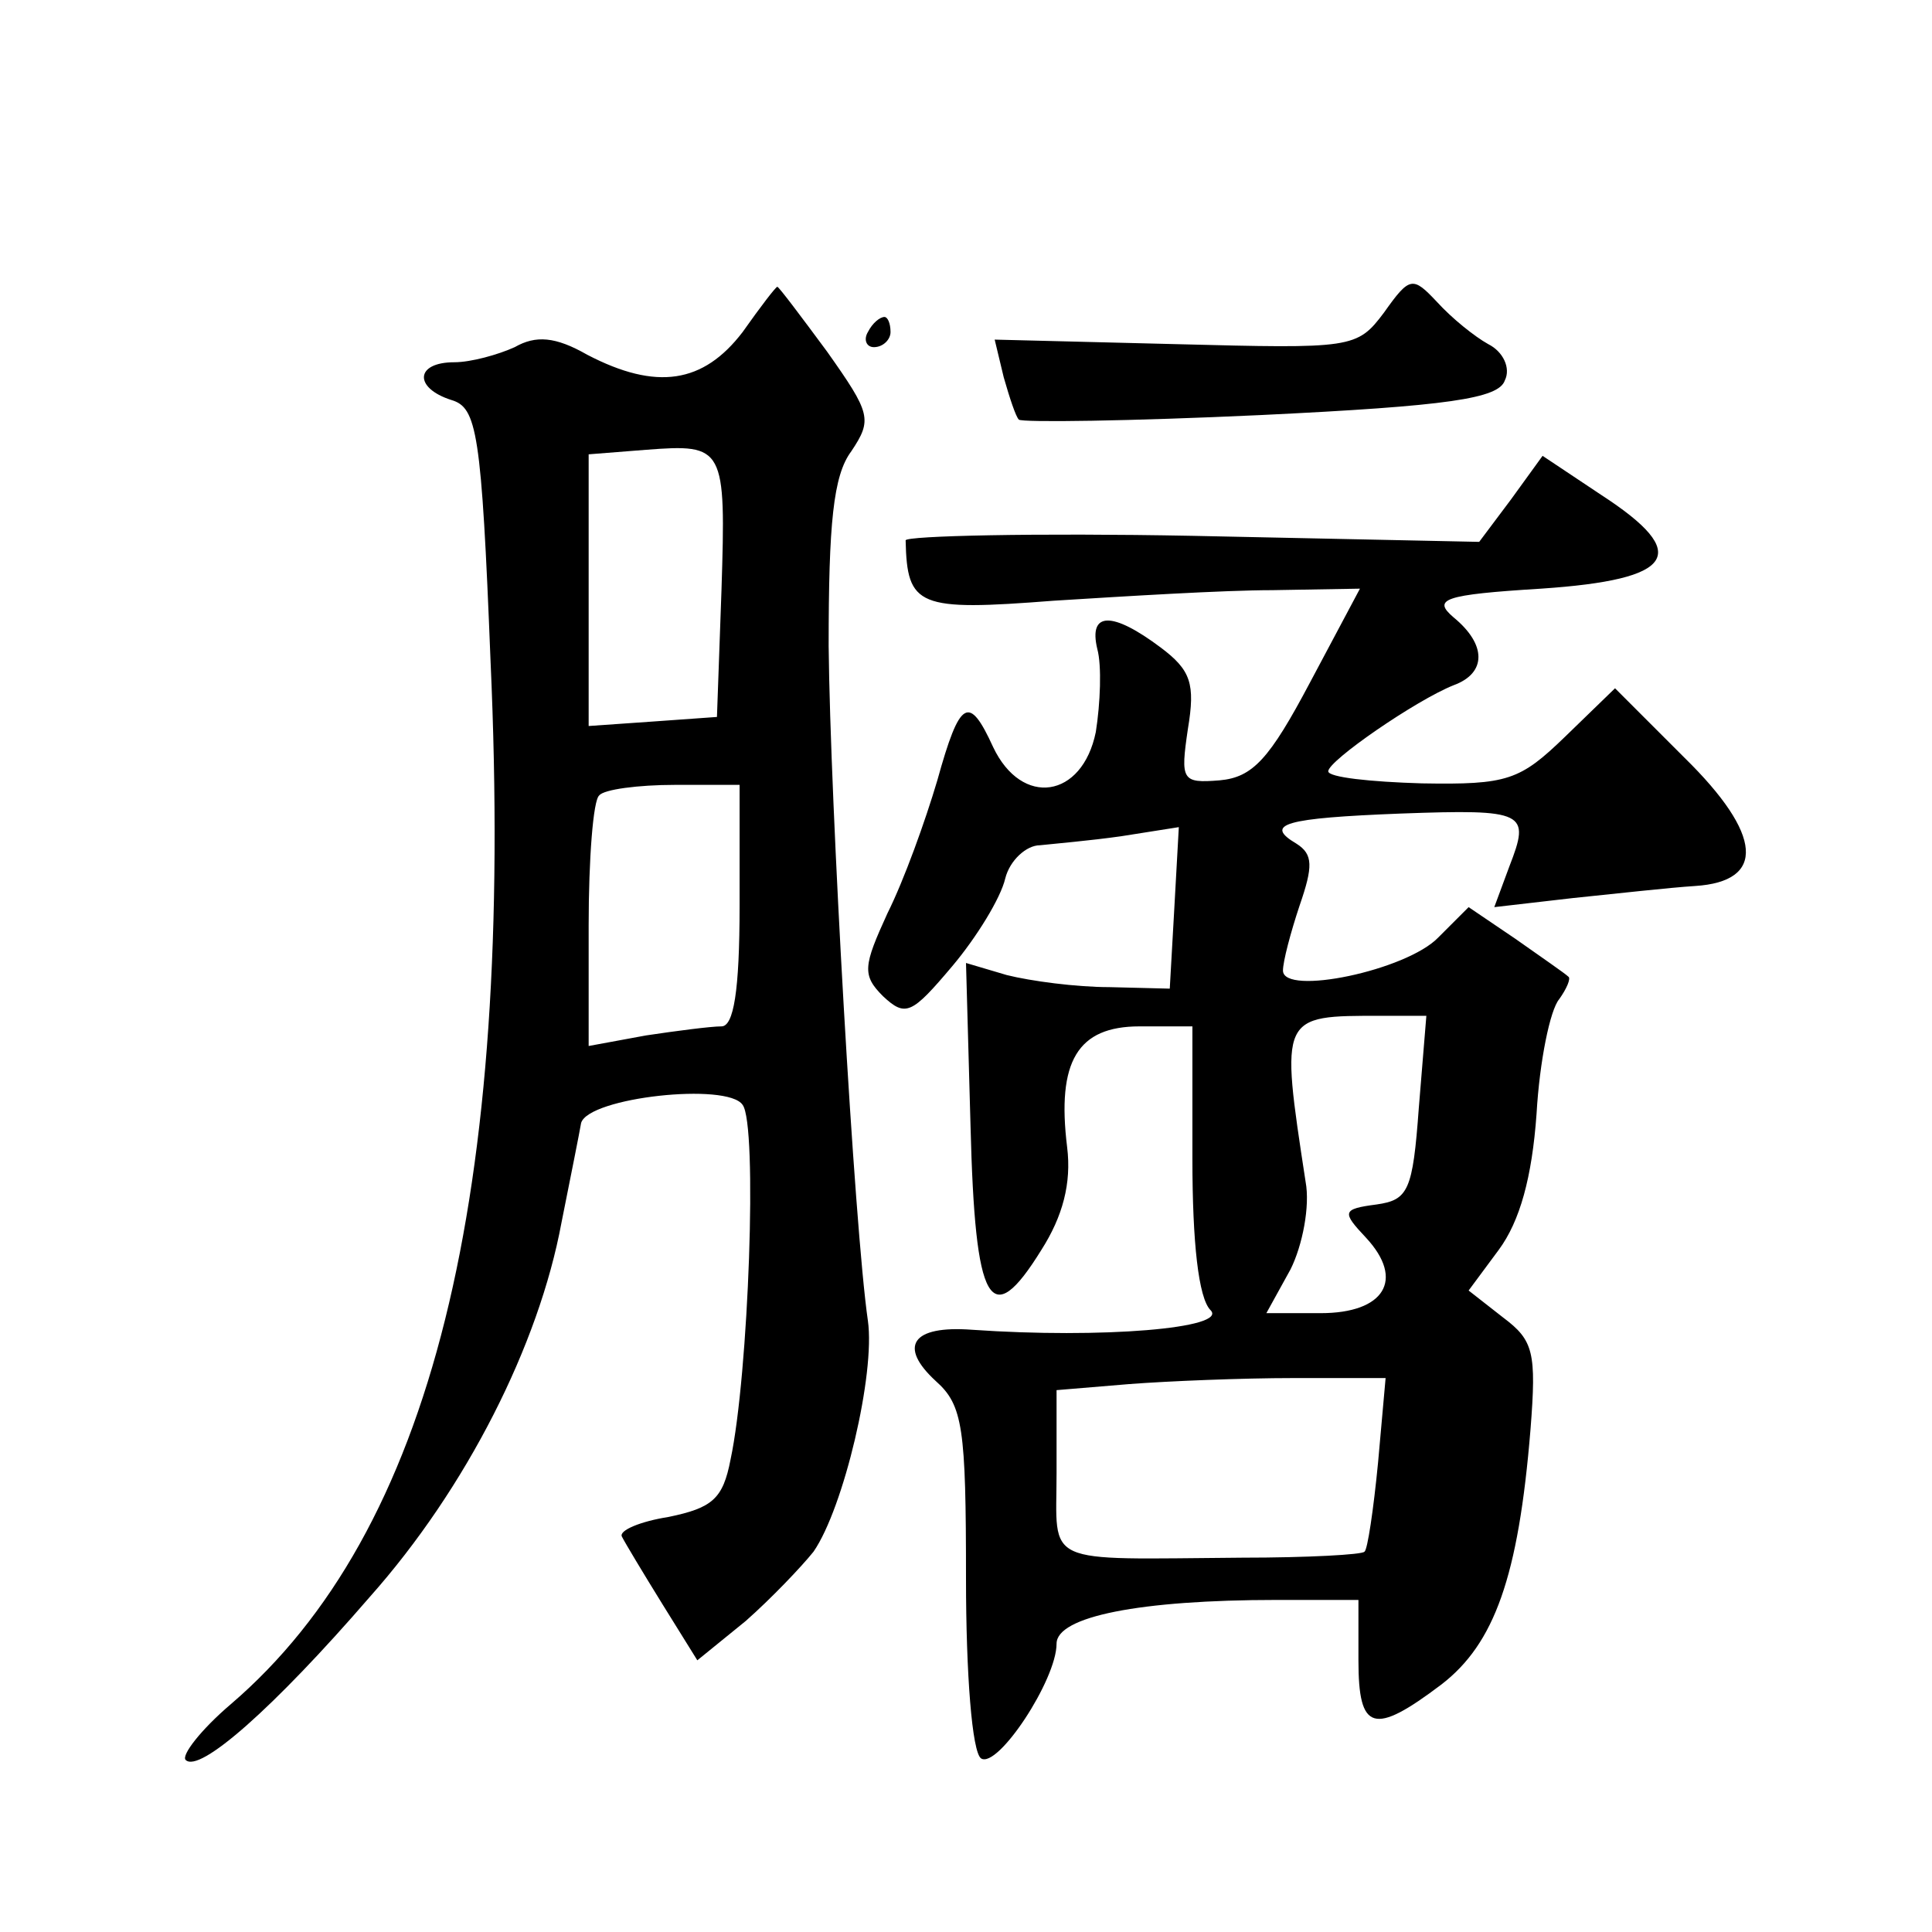
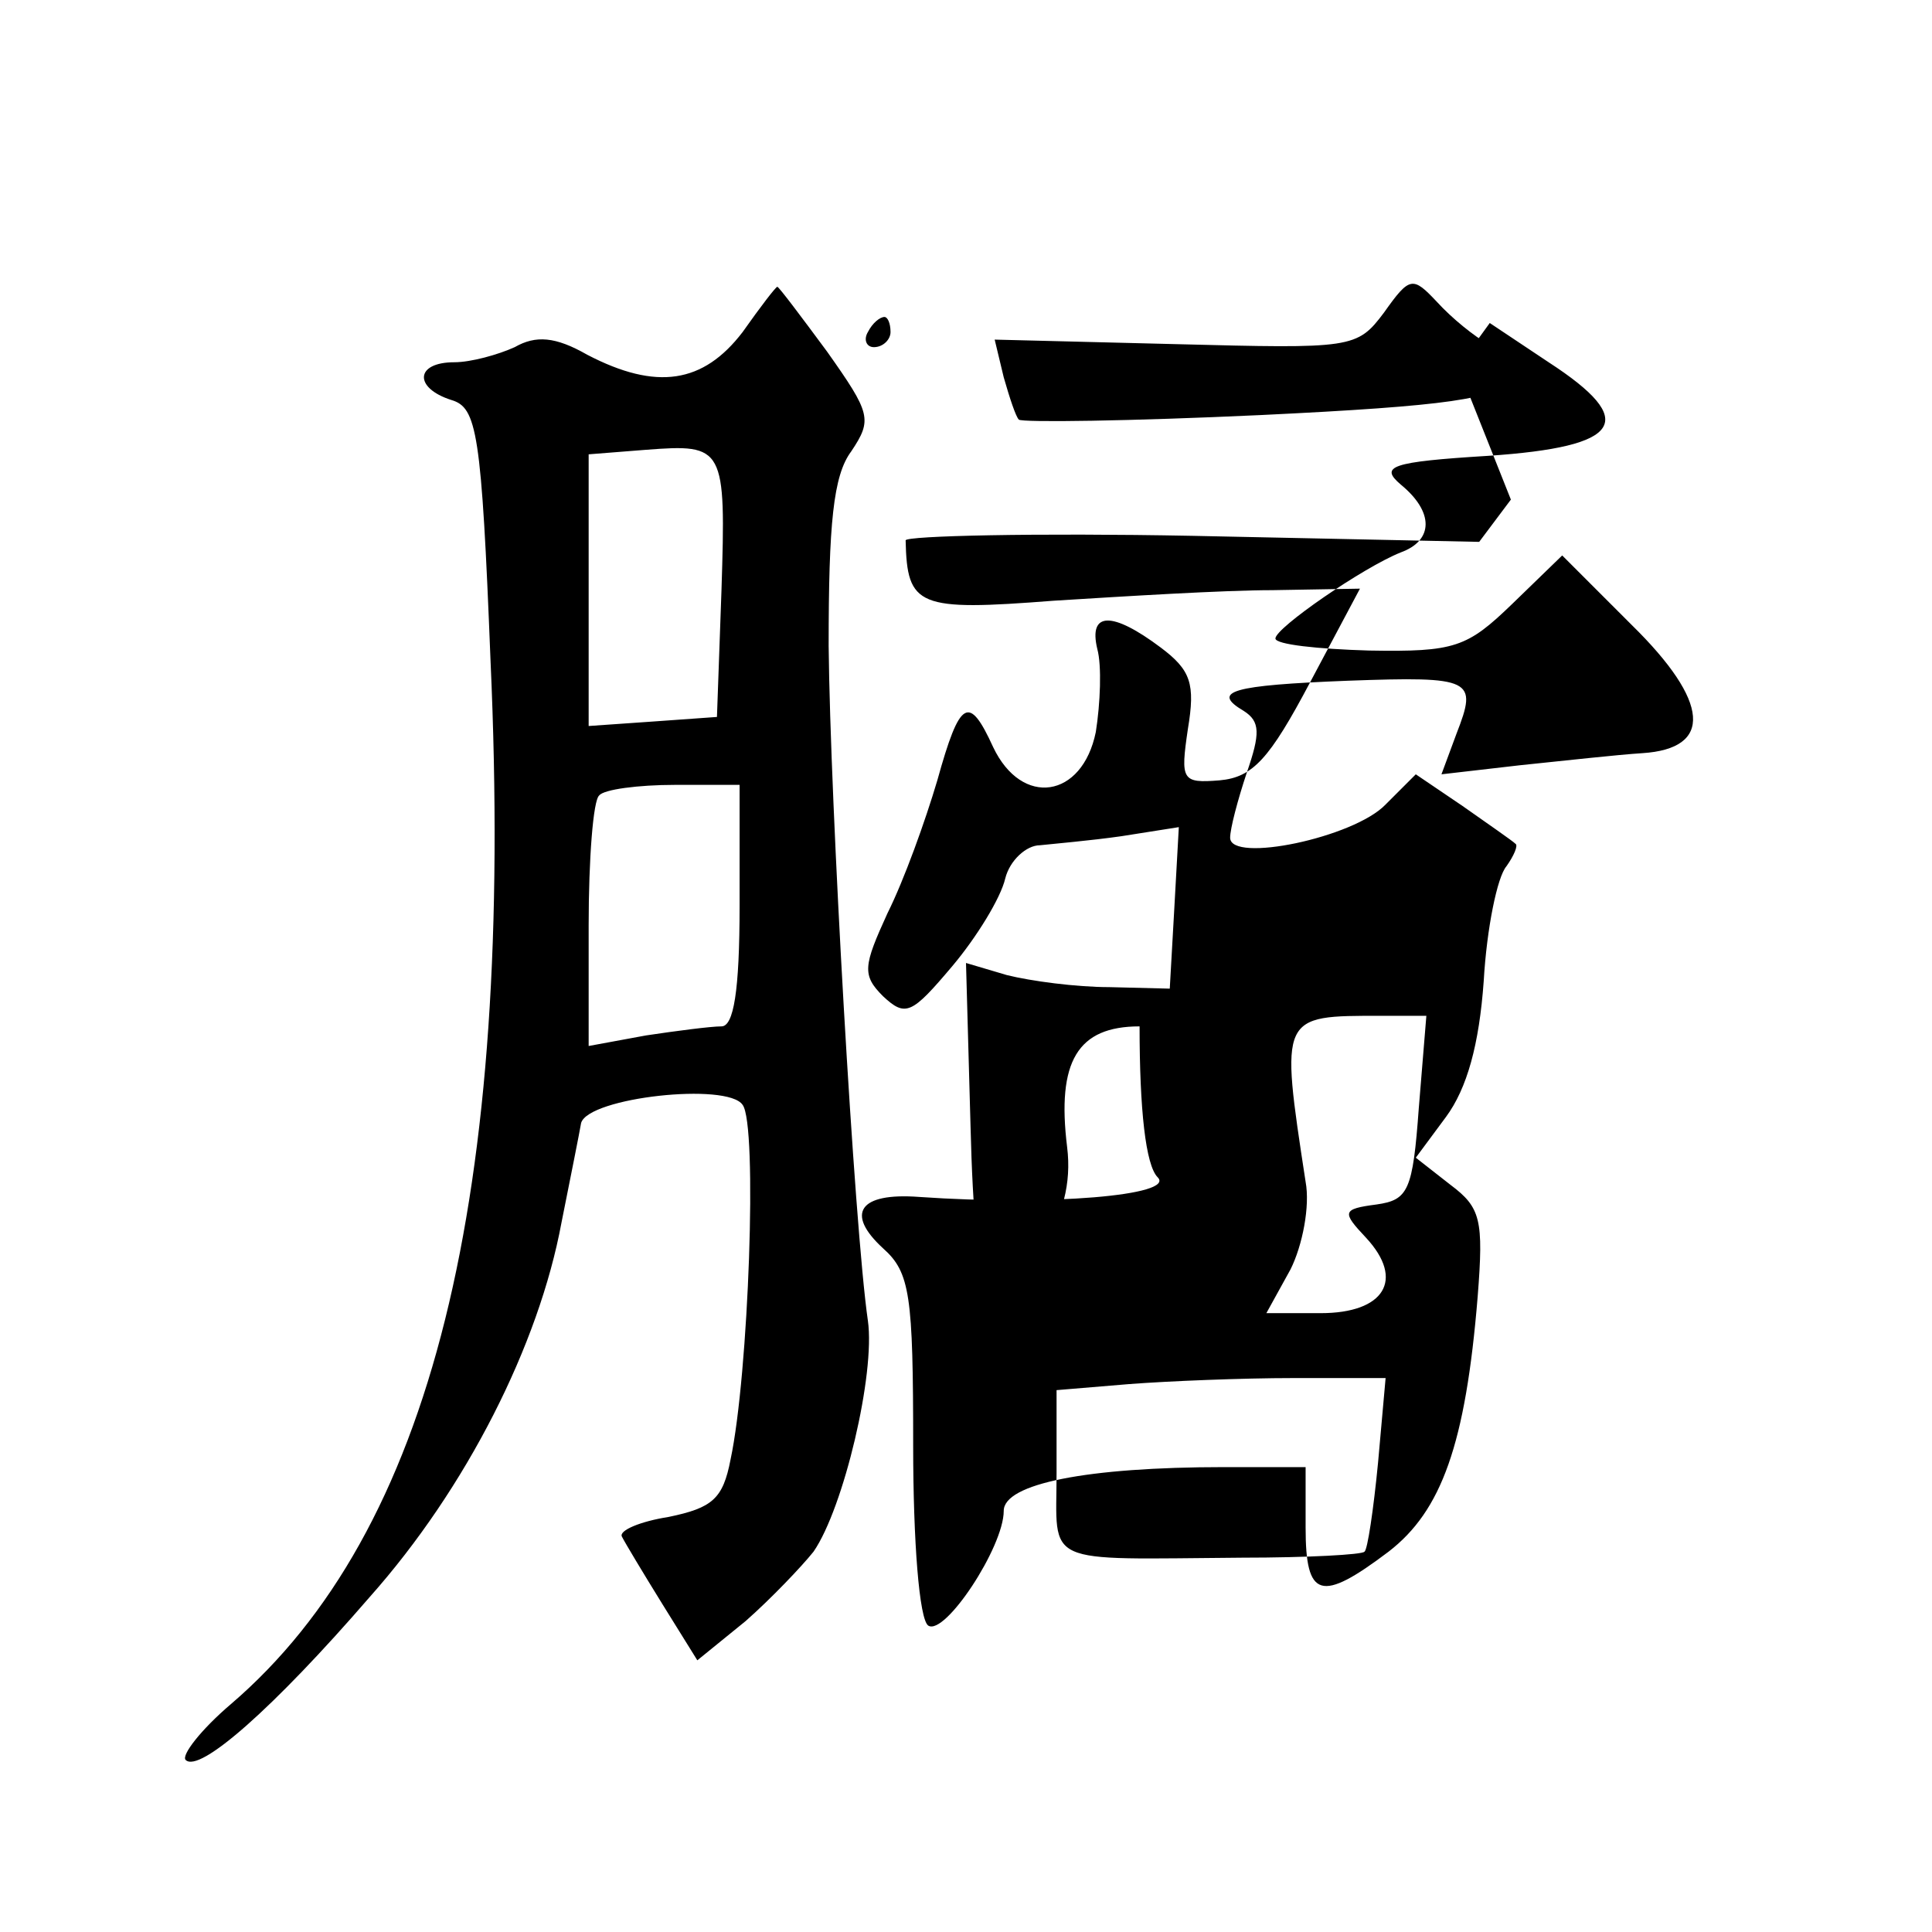
<svg xmlns="http://www.w3.org/2000/svg" version="1.0" width="128pt" height="128pt" viewBox="0 0 128 128" preserveAspectRatio="xMidYMid meet">
  <g transform="translate(0,128) scale(0.1,-0.1)" fill="#0" stroke="none">
-     <path d="M917 1073 c-18 -24 -21 -24 -138 -21 l-120 3 6 -25 c4 -14 8 -26 10 -28 2 -2 74 -1 160 3 125 6 158 11 162 23 4 8 -1 19 -11 24 -9 5 -24 17 -34 28 -16 17 -18 17 -35 -7z M492 1060 c-26 -34 -57 -39 -103 -15 -21 12 -34 13 -48 5 -11 -5 -29 -10 -40 -10 -26 0 -27 -17 -2 -25 17 -5 20 -21 26 -173 16 -356 -39 -577 -172 -691 -20 -17 -33 -34 -30 -37 9 -9 58 34 122 108 64 72 112 167 127 248 6 30 12 60 13 66 5 17 97 27 107 12 10 -13 4 -179 -8 -235 -5 -26 -12 -32 -41 -38 -19 -3 -33 -9 -31 -13 2 -4 14 -24 27 -45 l23 -37 32 26 c17 15 37 36 45 46 20 29 41 118 36 153 -9 62 -25 344 -26 447 0 81 3 113 15 129 14 21 13 25 -16 66 -17 23 -32 43 -33 43 -1 0 -11 -13 -23 -30z m-14 -171 l-3 -84 -42 -3 -43 -3 0 90 0 90 38 3 c52 4 53 2 50 -93z m12 -209 c0 -57 -4 -80 -12 -80 -7 0 -30 -3 -50 -6 l-38 -7 0 80 c0 44 3 83 7 86 3 4 26 7 50 7 l43 0 0 -80z M575 1060 c-3 -5 -1 -10 4 -10 6 0 11 5 11 10 0 6 -2 10 -4 10 -3 0 -8 -4 -11 -10z M1001 949 l-21 -28 -190 4 c-104 2 -190 0 -190 -3 1 -44 8 -47 98 -40 48 3 113 7 145 7 l58 1 -33 -62 c-27 -51 -38 -63 -60 -65 -25 -2 -26 0 -21 34 5 30 2 39 -18 54 -32 24 -48 24 -42 -1 3 -11 2 -36 -1 -55 -9 -44 -49 -50 -68 -10 -16 35 -22 32 -37 -22 -8 -27 -22 -66 -33 -88 -16 -35 -17 -41 -3 -55 15 -14 19 -12 46 20 16 19 32 45 35 58 3 12 14 22 23 22 9 1 33 3 54 6 l38 6 -3 -54 -3 -53 -40 1 c-22 0 -52 4 -68 8 l-27 8 3 -108 c3 -119 13 -137 47 -82 14 22 20 44 17 68 -7 57 7 80 48 80 l35 0 0 -88 c0 -55 4 -92 12 -100 12 -12 -72 -19 -158 -13 -40 3 -49 -11 -24 -34 18 -16 20 -31 20 -131 0 -63 4 -115 10 -119 11 -7 50 52 50 76 0 18 55 29 146 29 l54 0 0 -40 c0 -47 10 -50 55 -16 35 27 51 71 59 169 4 51 2 59 -18 74 l-23 18 20 27 c14 19 22 48 25 90 2 35 9 69 15 76 5 7 8 14 6 15 -2 2 -18 13 -35 25 l-31 21 -20 -20 c-21 -22 -103 -39 -103 -22 0 6 5 25 11 43 9 26 9 34 -2 41 -22 13 -8 17 69 20 83 3 86 1 72 -35 l-10 -27 52 6 c29 3 65 7 81 8 47 3 45 34 -7 85 l-46 46 -33 -32 c-30 -29 -38 -32 -95 -31 -34 1 -62 4 -62 8 0 7 58 47 83 57 22 8 22 27 0 45 -14 12 -7 15 58 19 89 6 100 23 40 62 l-39 26 -21 -29z m-61 -403 c-4 -55 -7 -61 -28 -64 -23 -3 -23 -5 -7 -22 26 -28 12 -50 -30 -50 l-36 0 16 29 c8 16 13 42 10 58 -17 111 -17 110 50 110 l30 0 -5 -61z m-27 -235 c-3 -31 -7 -58 -9 -59 -1 -2 -38 -4 -81 -4 -134 -1 -123 -6 -123 56 l0 55 48 4 c26 2 75 4 109 4 l61 0 -5 -56z" />
+     <path d="M917 1073 c-18 -24 -21 -24 -138 -21 l-120 3 6 -25 c4 -14 8 -26 10 -28 2 -2 74 -1 160 3 125 6 158 11 162 23 4 8 -1 19 -11 24 -9 5 -24 17 -34 28 -16 17 -18 17 -35 -7z M492 1060 c-26 -34 -57 -39 -103 -15 -21 12 -34 13 -48 5 -11 -5 -29 -10 -40 -10 -26 0 -27 -17 -2 -25 17 -5 20 -21 26 -173 16 -356 -39 -577 -172 -691 -20 -17 -33 -34 -30 -37 9 -9 58 34 122 108 64 72 112 167 127 248 6 30 12 60 13 66 5 17 97 27 107 12 10 -13 4 -179 -8 -235 -5 -26 -12 -32 -41 -38 -19 -3 -33 -9 -31 -13 2 -4 14 -24 27 -45 l23 -37 32 26 c17 15 37 36 45 46 20 29 41 118 36 153 -9 62 -25 344 -26 447 0 81 3 113 15 129 14 21 13 25 -16 66 -17 23 -32 43 -33 43 -1 0 -11 -13 -23 -30z m-14 -171 l-3 -84 -42 -3 -43 -3 0 90 0 90 38 3 c52 4 53 2 50 -93z m12 -209 c0 -57 -4 -80 -12 -80 -7 0 -30 -3 -50 -6 l-38 -7 0 80 c0 44 3 83 7 86 3 4 26 7 50 7 l43 0 0 -80z M575 1060 c-3 -5 -1 -10 4 -10 6 0 11 5 11 10 0 6 -2 10 -4 10 -3 0 -8 -4 -11 -10z M1001 949 l-21 -28 -190 4 c-104 2 -190 0 -190 -3 1 -44 8 -47 98 -40 48 3 113 7 145 7 l58 1 -33 -62 c-27 -51 -38 -63 -60 -65 -25 -2 -26 0 -21 34 5 30 2 39 -18 54 -32 24 -48 24 -42 -1 3 -11 2 -36 -1 -55 -9 -44 -49 -50 -68 -10 -16 35 -22 32 -37 -22 -8 -27 -22 -66 -33 -88 -16 -35 -17 -41 -3 -55 15 -14 19 -12 46 20 16 19 32 45 35 58 3 12 14 22 23 22 9 1 33 3 54 6 l38 6 -3 -54 -3 -53 -40 1 c-22 0 -52 4 -68 8 l-27 8 3 -108 c3 -119 13 -137 47 -82 14 22 20 44 17 68 -7 57 7 80 48 80 c0 -55 4 -92 12 -100 12 -12 -72 -19 -158 -13 -40 3 -49 -11 -24 -34 18 -16 20 -31 20 -131 0 -63 4 -115 10 -119 11 -7 50 52 50 76 0 18 55 29 146 29 l54 0 0 -40 c0 -47 10 -50 55 -16 35 27 51 71 59 169 4 51 2 59 -18 74 l-23 18 20 27 c14 19 22 48 25 90 2 35 9 69 15 76 5 7 8 14 6 15 -2 2 -18 13 -35 25 l-31 21 -20 -20 c-21 -22 -103 -39 -103 -22 0 6 5 25 11 43 9 26 9 34 -2 41 -22 13 -8 17 69 20 83 3 86 1 72 -35 l-10 -27 52 6 c29 3 65 7 81 8 47 3 45 34 -7 85 l-46 46 -33 -32 c-30 -29 -38 -32 -95 -31 -34 1 -62 4 -62 8 0 7 58 47 83 57 22 8 22 27 0 45 -14 12 -7 15 58 19 89 6 100 23 40 62 l-39 26 -21 -29z m-61 -403 c-4 -55 -7 -61 -28 -64 -23 -3 -23 -5 -7 -22 26 -28 12 -50 -30 -50 l-36 0 16 29 c8 16 13 42 10 58 -17 111 -17 110 50 110 l30 0 -5 -61z m-27 -235 c-3 -31 -7 -58 -9 -59 -1 -2 -38 -4 -81 -4 -134 -1 -123 -6 -123 56 l0 55 48 4 c26 2 75 4 109 4 l61 0 -5 -56z" />
  </g>
</svg>